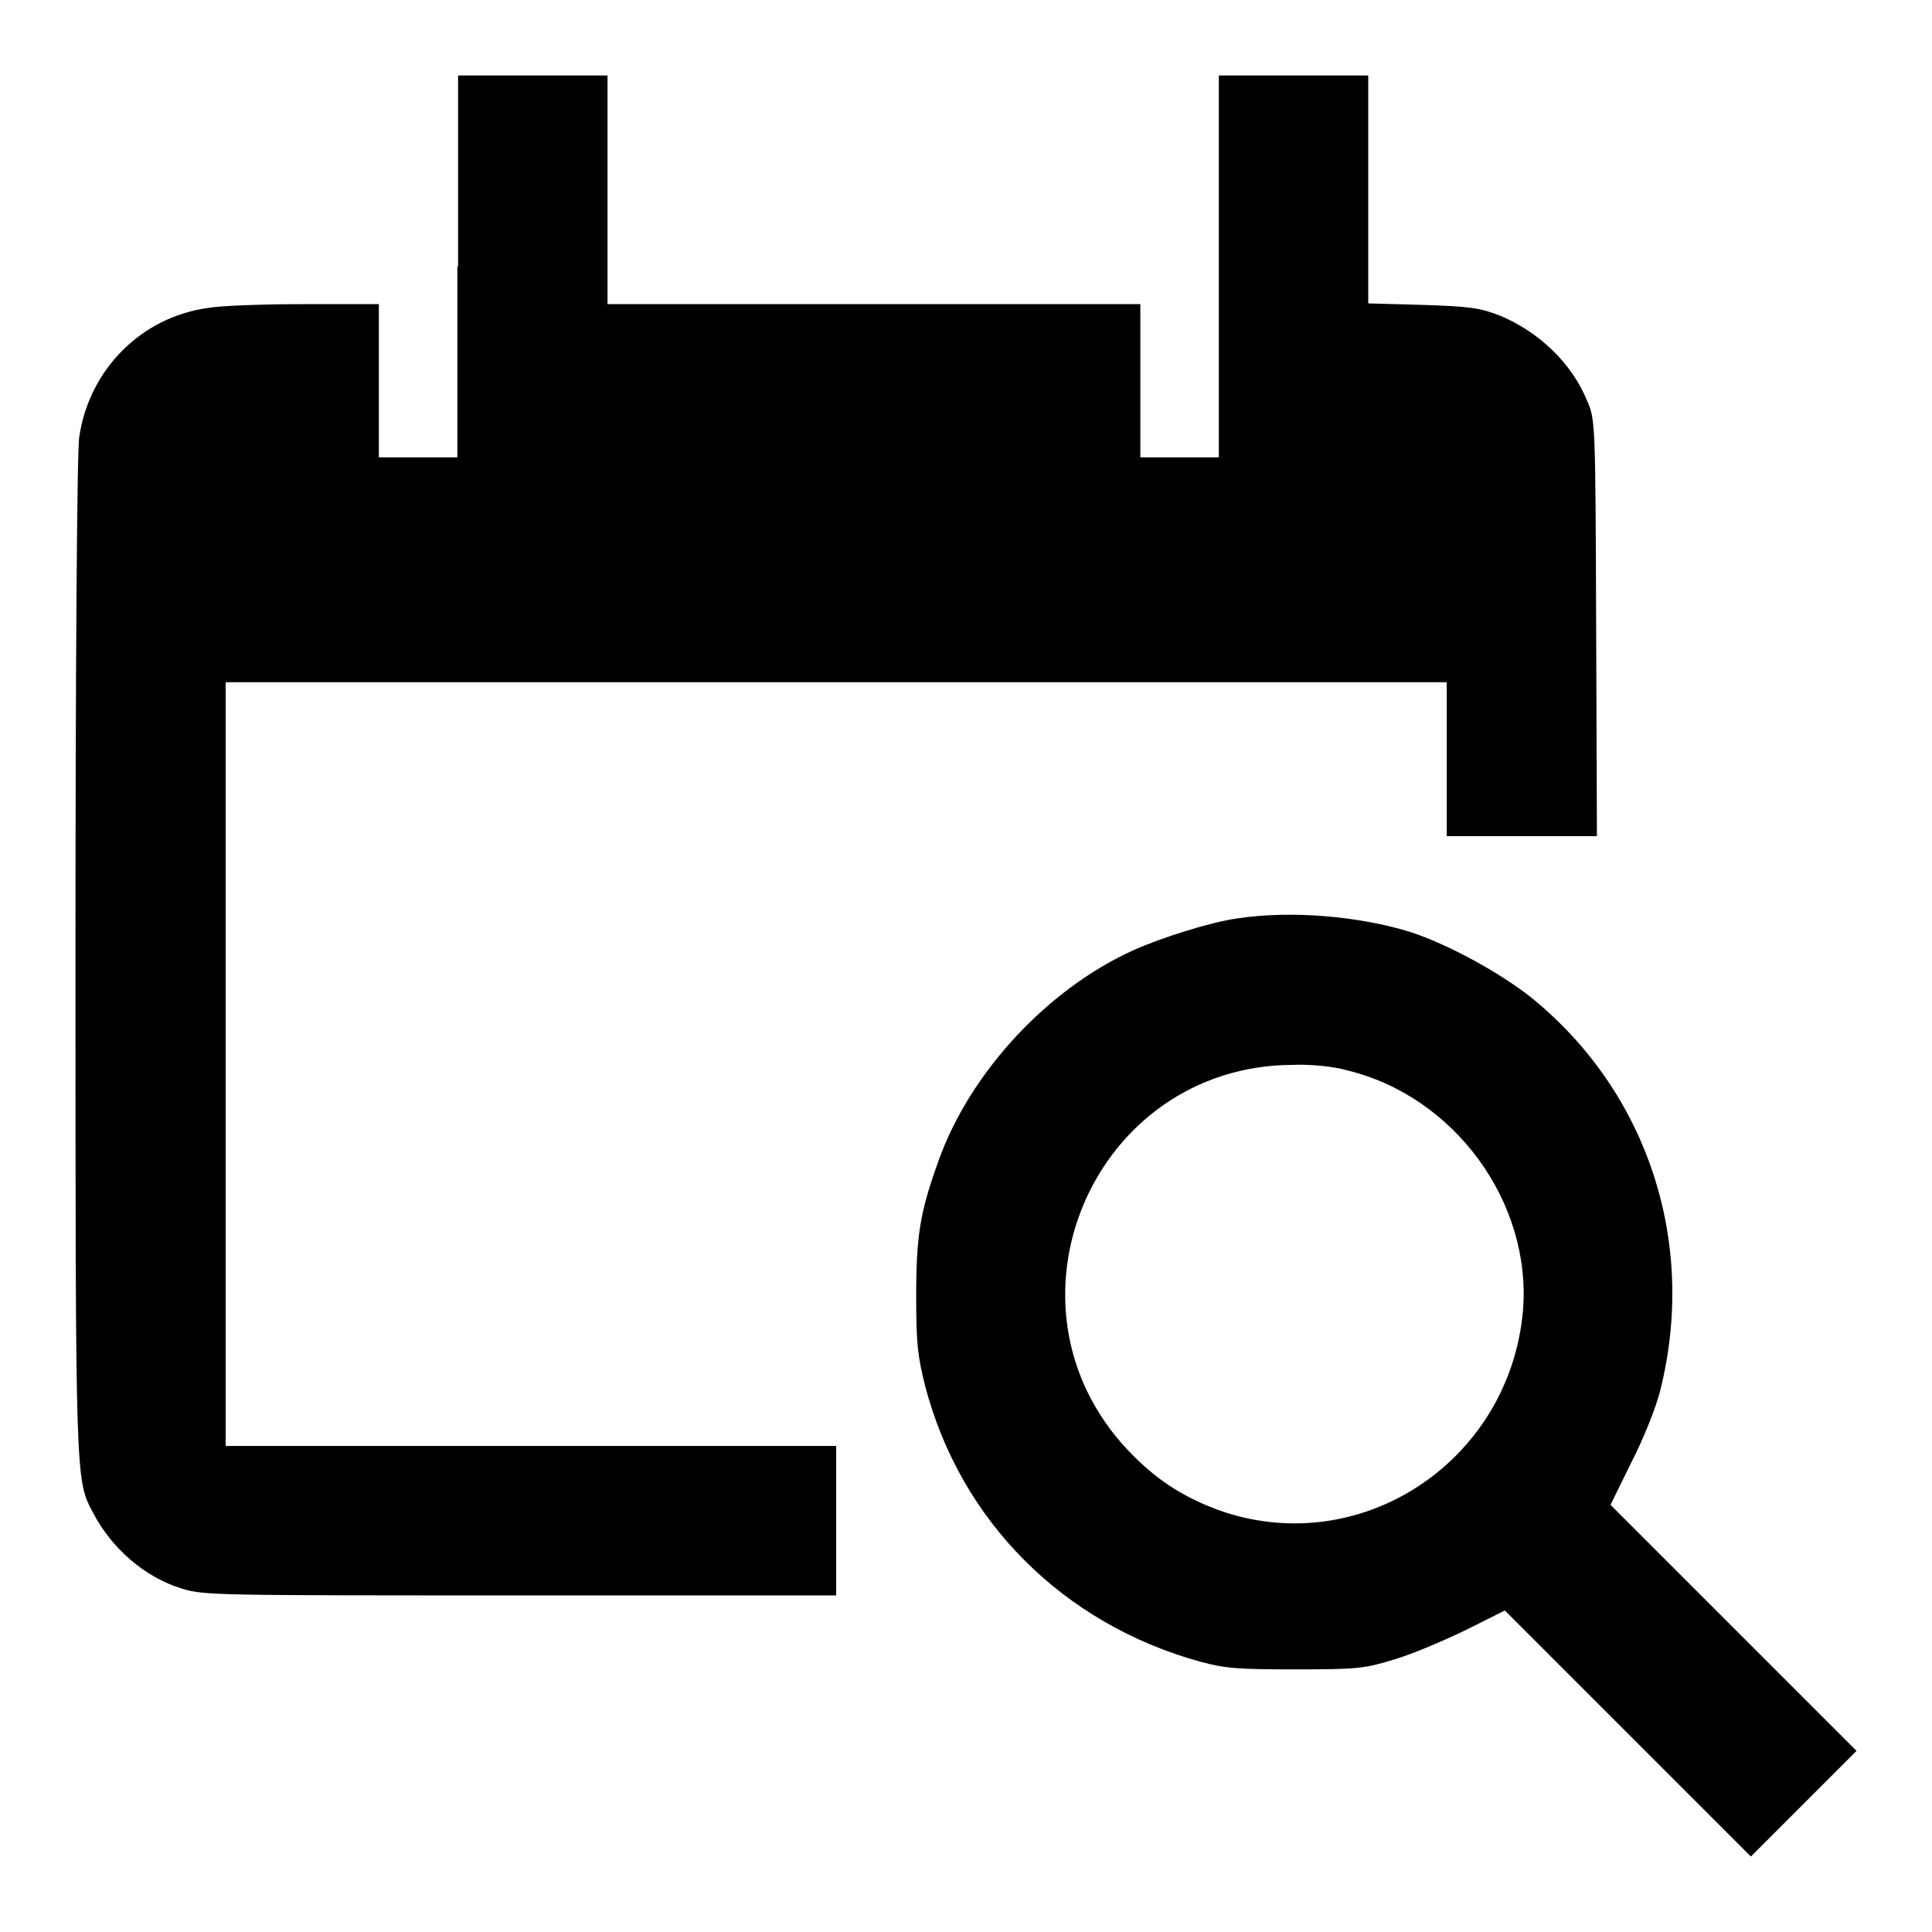
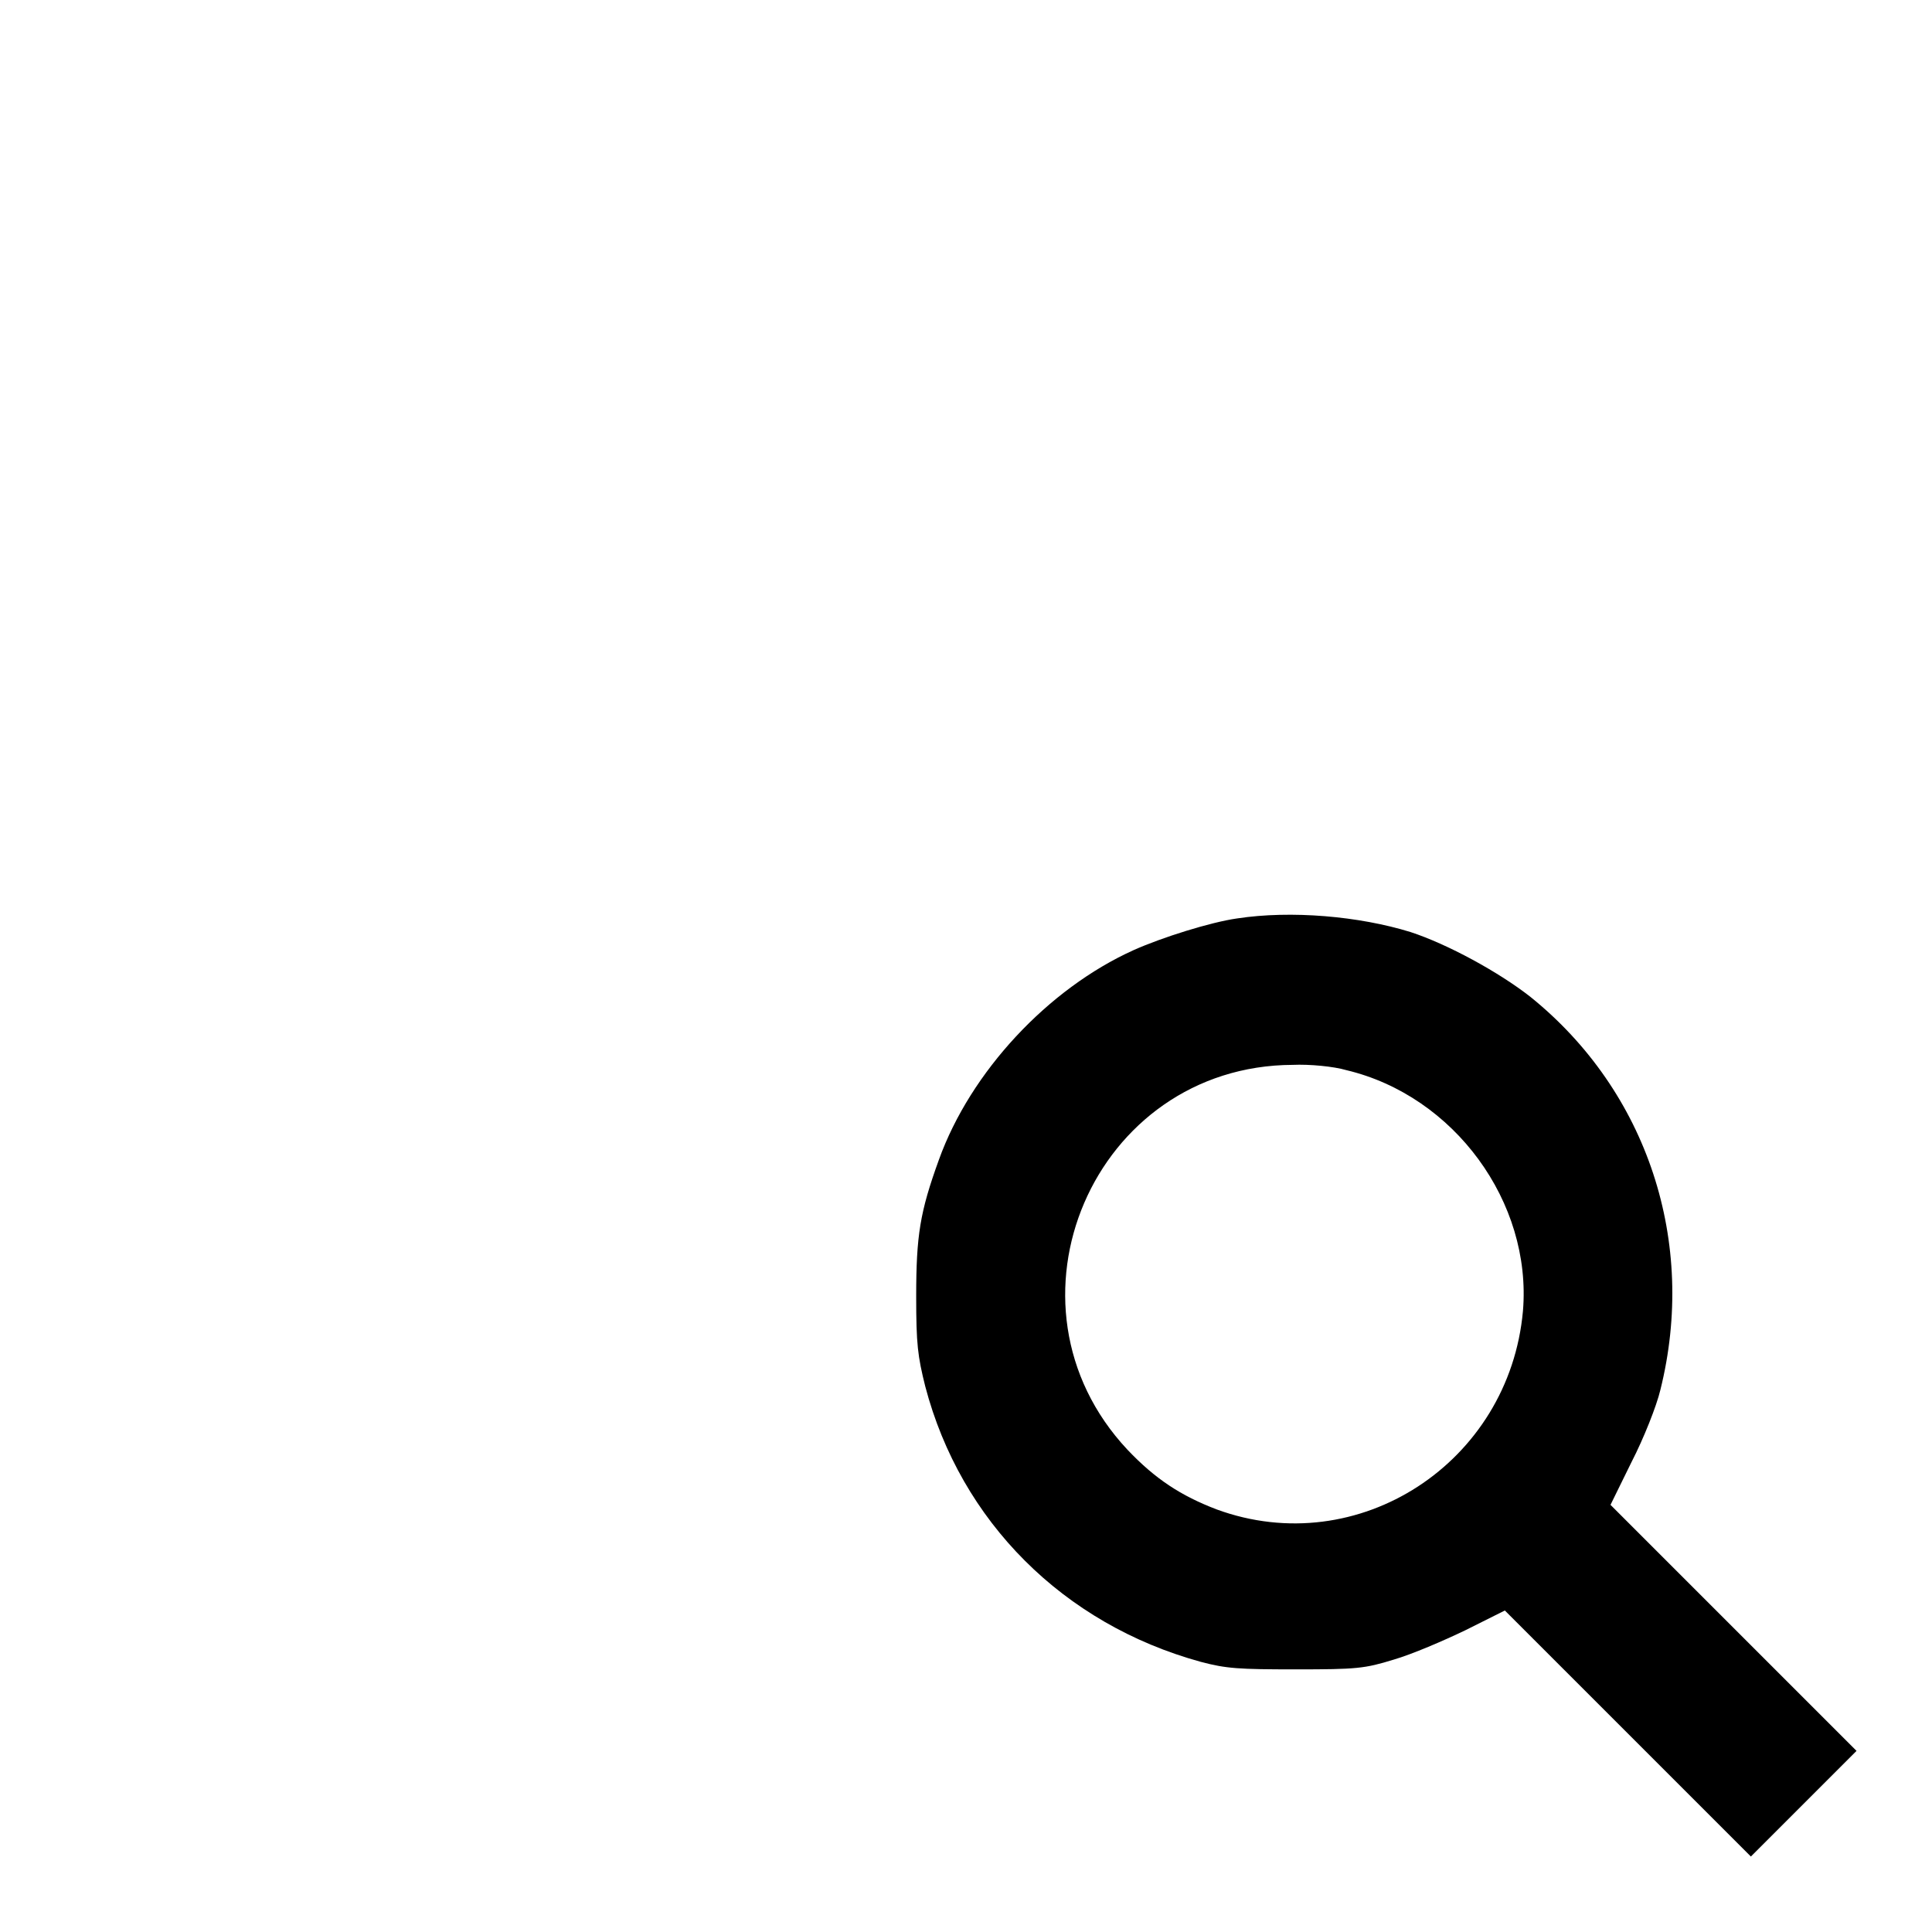
<svg xmlns="http://www.w3.org/2000/svg" version="1.1" x="0px" y="0px" viewBox="0 0 256 256" enable-background="new 0 0 256 256" xml:space="preserve">
  <g>
    <g>
      <g>
-         <path fill="#000000" d="M60.6,35.3v25.3h-5.2h-5.2V50.4V40.3h-9.8c-5.4,0-11.2,0.2-12.8,0.5C18.7,42,11.8,49,10.5,57.9c-0.3,1.7-0.5,31.6-0.5,68.7c0,70.1,0,69.4,2.3,73.8c2.5,4.8,6.9,8.6,11.8,10.1c3,0.9,4.3,0.9,44.9,0.9h41.8v-9.9v-9.9H70.3H29.9V141V90.4h80.9h80.9v10.2v10.2h9.9h10l-0.1-27.6c-0.1-27.2-0.1-27.6-1.2-30.1c-2-4.9-6.3-9.1-11.6-11.3c-2.6-1-3.9-1.2-10.2-1.4l-7.2-0.2v-15V10h-9.9h-9.9v25.3v25.3h-5.2h-5.2V50.4V40.3h-35.2H80.5V25.1V10h-9.9h-9.9V35.3L60.6,35.3z" />
        <path fill="#000000" d="M163.9,121.7c-3.5,0.5-9.9,2.5-13.7,4.2c-11.3,5.1-21.6,16.1-25.8,27.8c-2.5,6.9-3,10-3,18.1c0,6.3,0.2,7.9,1.2,11.9c4.7,17.9,18.3,31.5,36.5,36.5c3.4,0.9,5,1,12.6,1c8.1,0,9.1-0.1,13-1.3c2.4-0.7,6.6-2.5,9.5-3.9l5.2-2.6l16.4,16.4L232,246l7-7l7-7l-16.3-16.3l-16.3-16.3l2.8-5.7c1.6-3.1,3.3-7.4,3.8-9.5c4.9-19.6-1.7-39.6-17.2-52.1c-4.2-3.3-11-7-15.9-8.6C180.1,121.4,171.1,120.6,163.9,121.7z M178.4,141.8c14.3,3.4,24.6,17.5,23.4,31.9c-1.8,20.1-21.8,33.2-40.6,26.3c-4.7-1.8-8.1-4-11.8-7.9c-18.1-19.3-4.5-50.9,21.9-51C173.5,141,176.7,141.3,178.4,141.8z" />
      </g>
    </g>
  </g>
</svg>